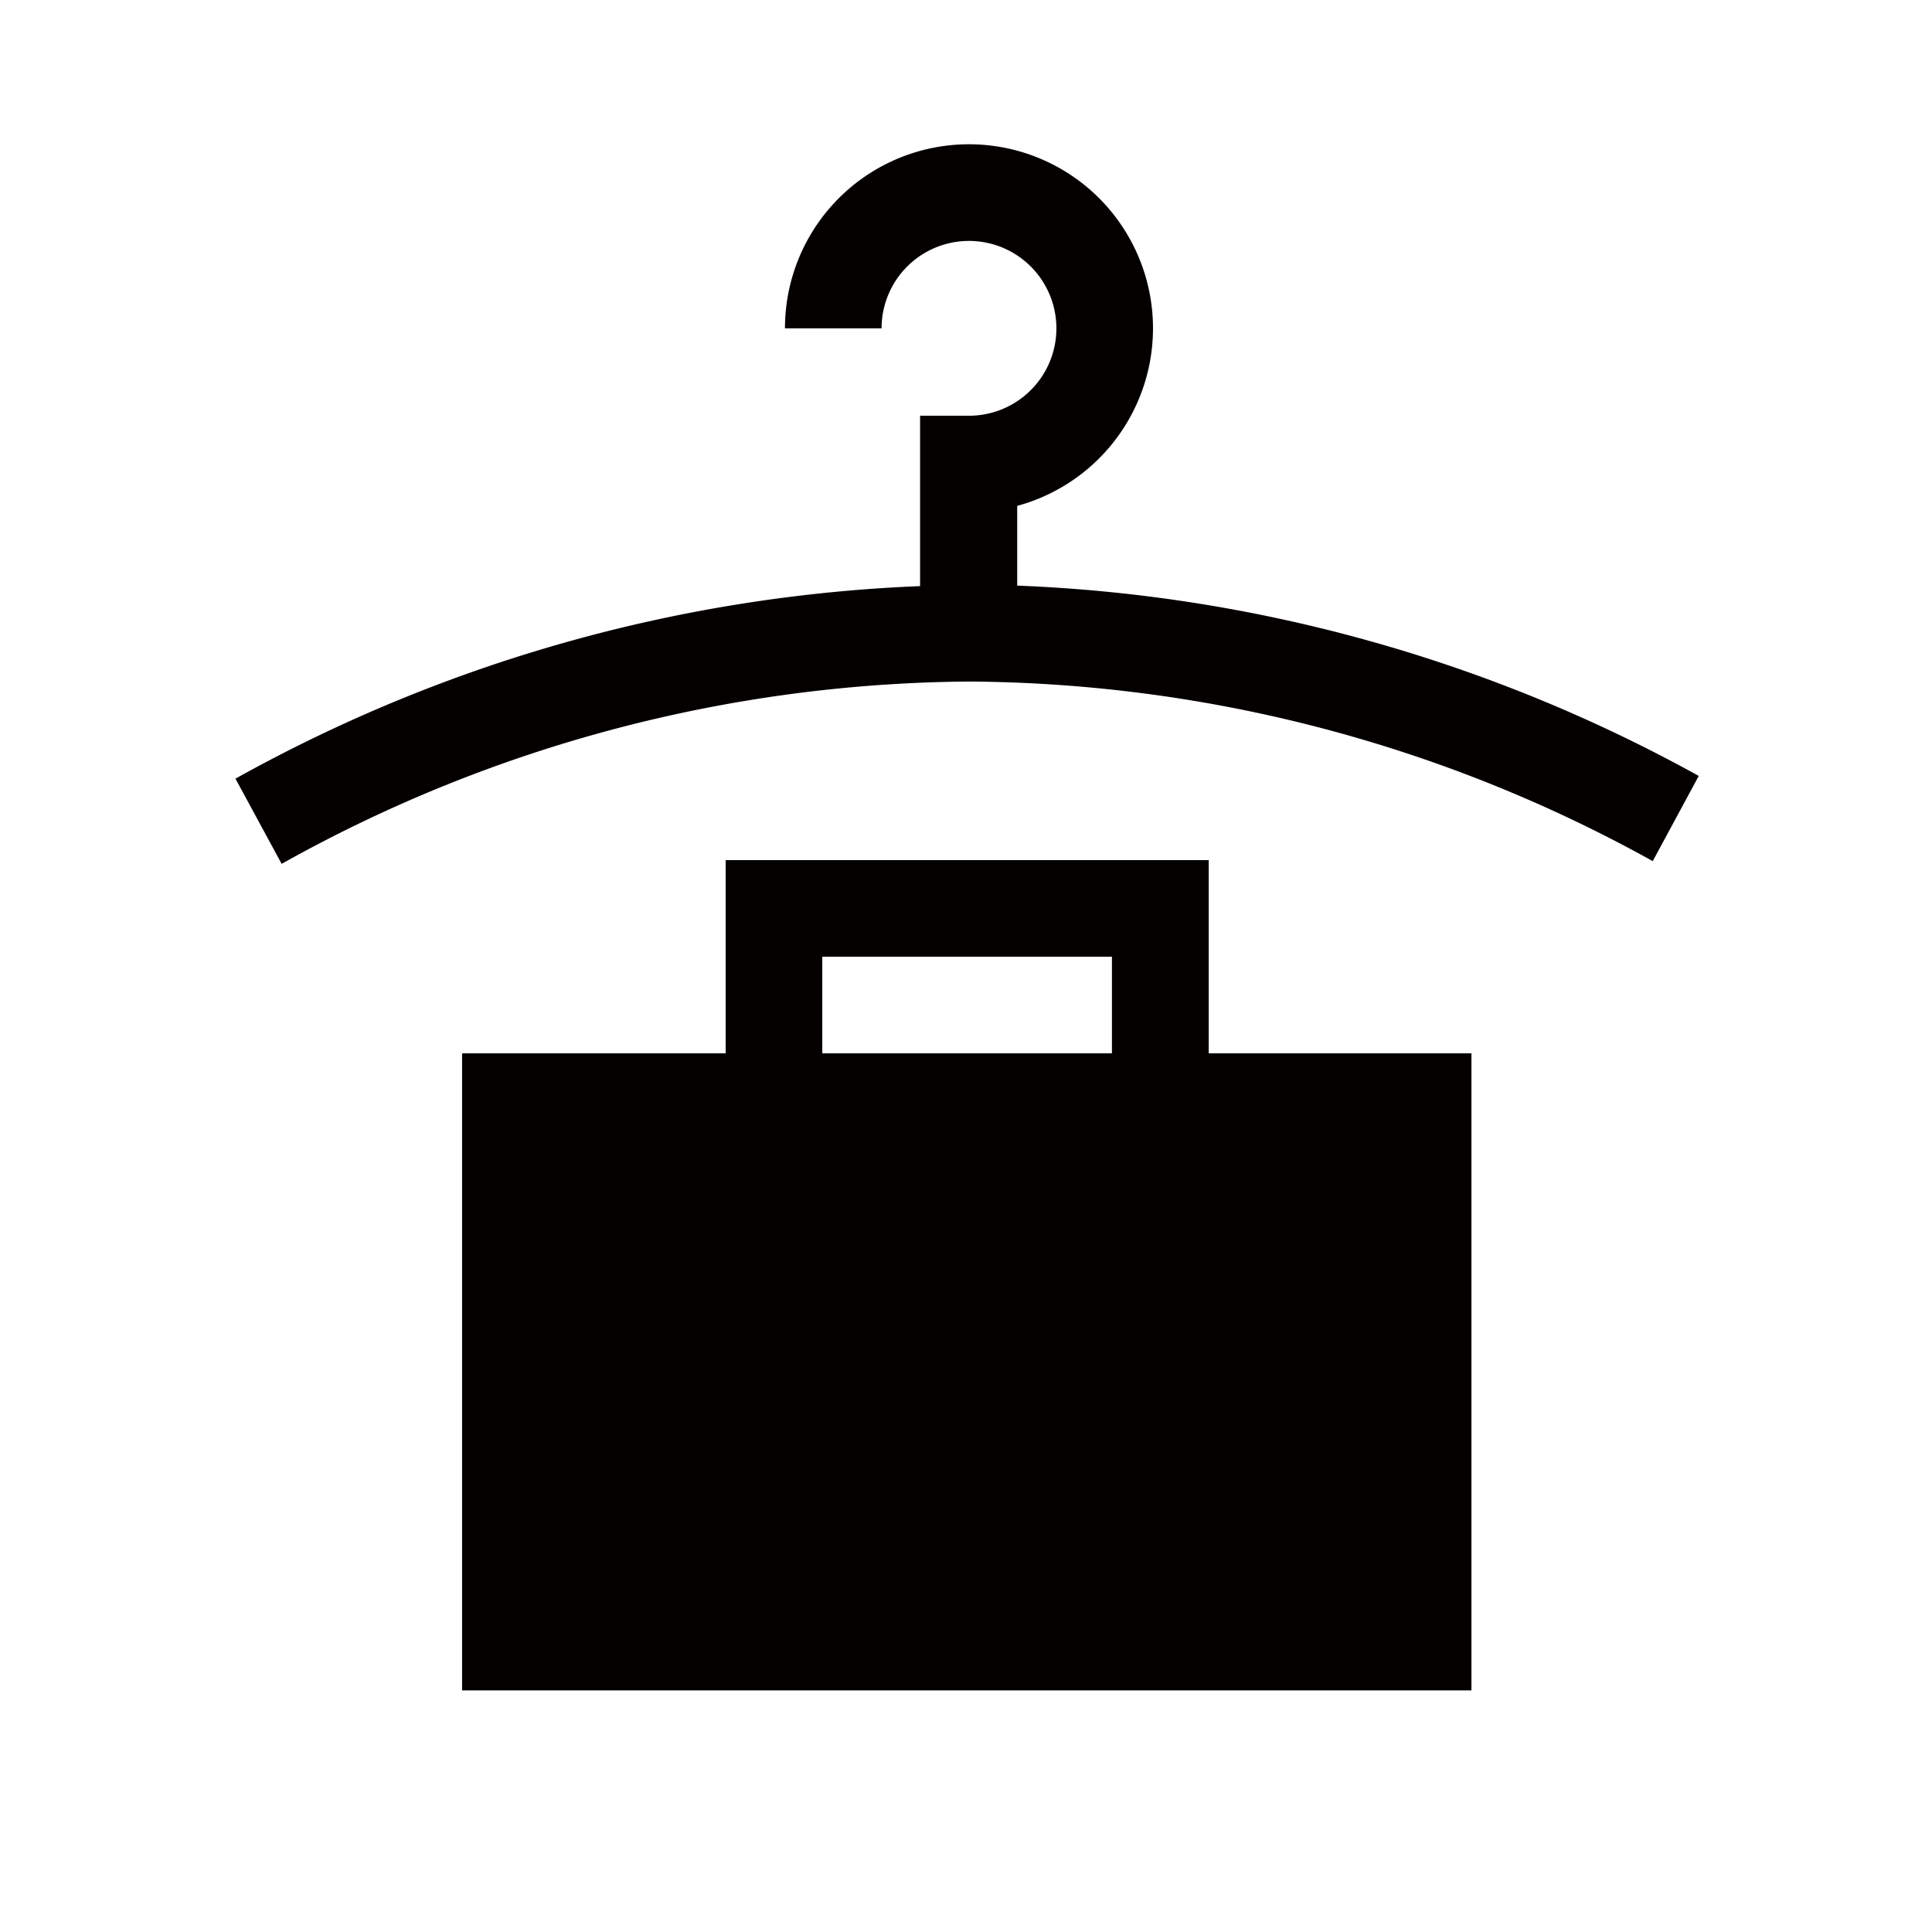
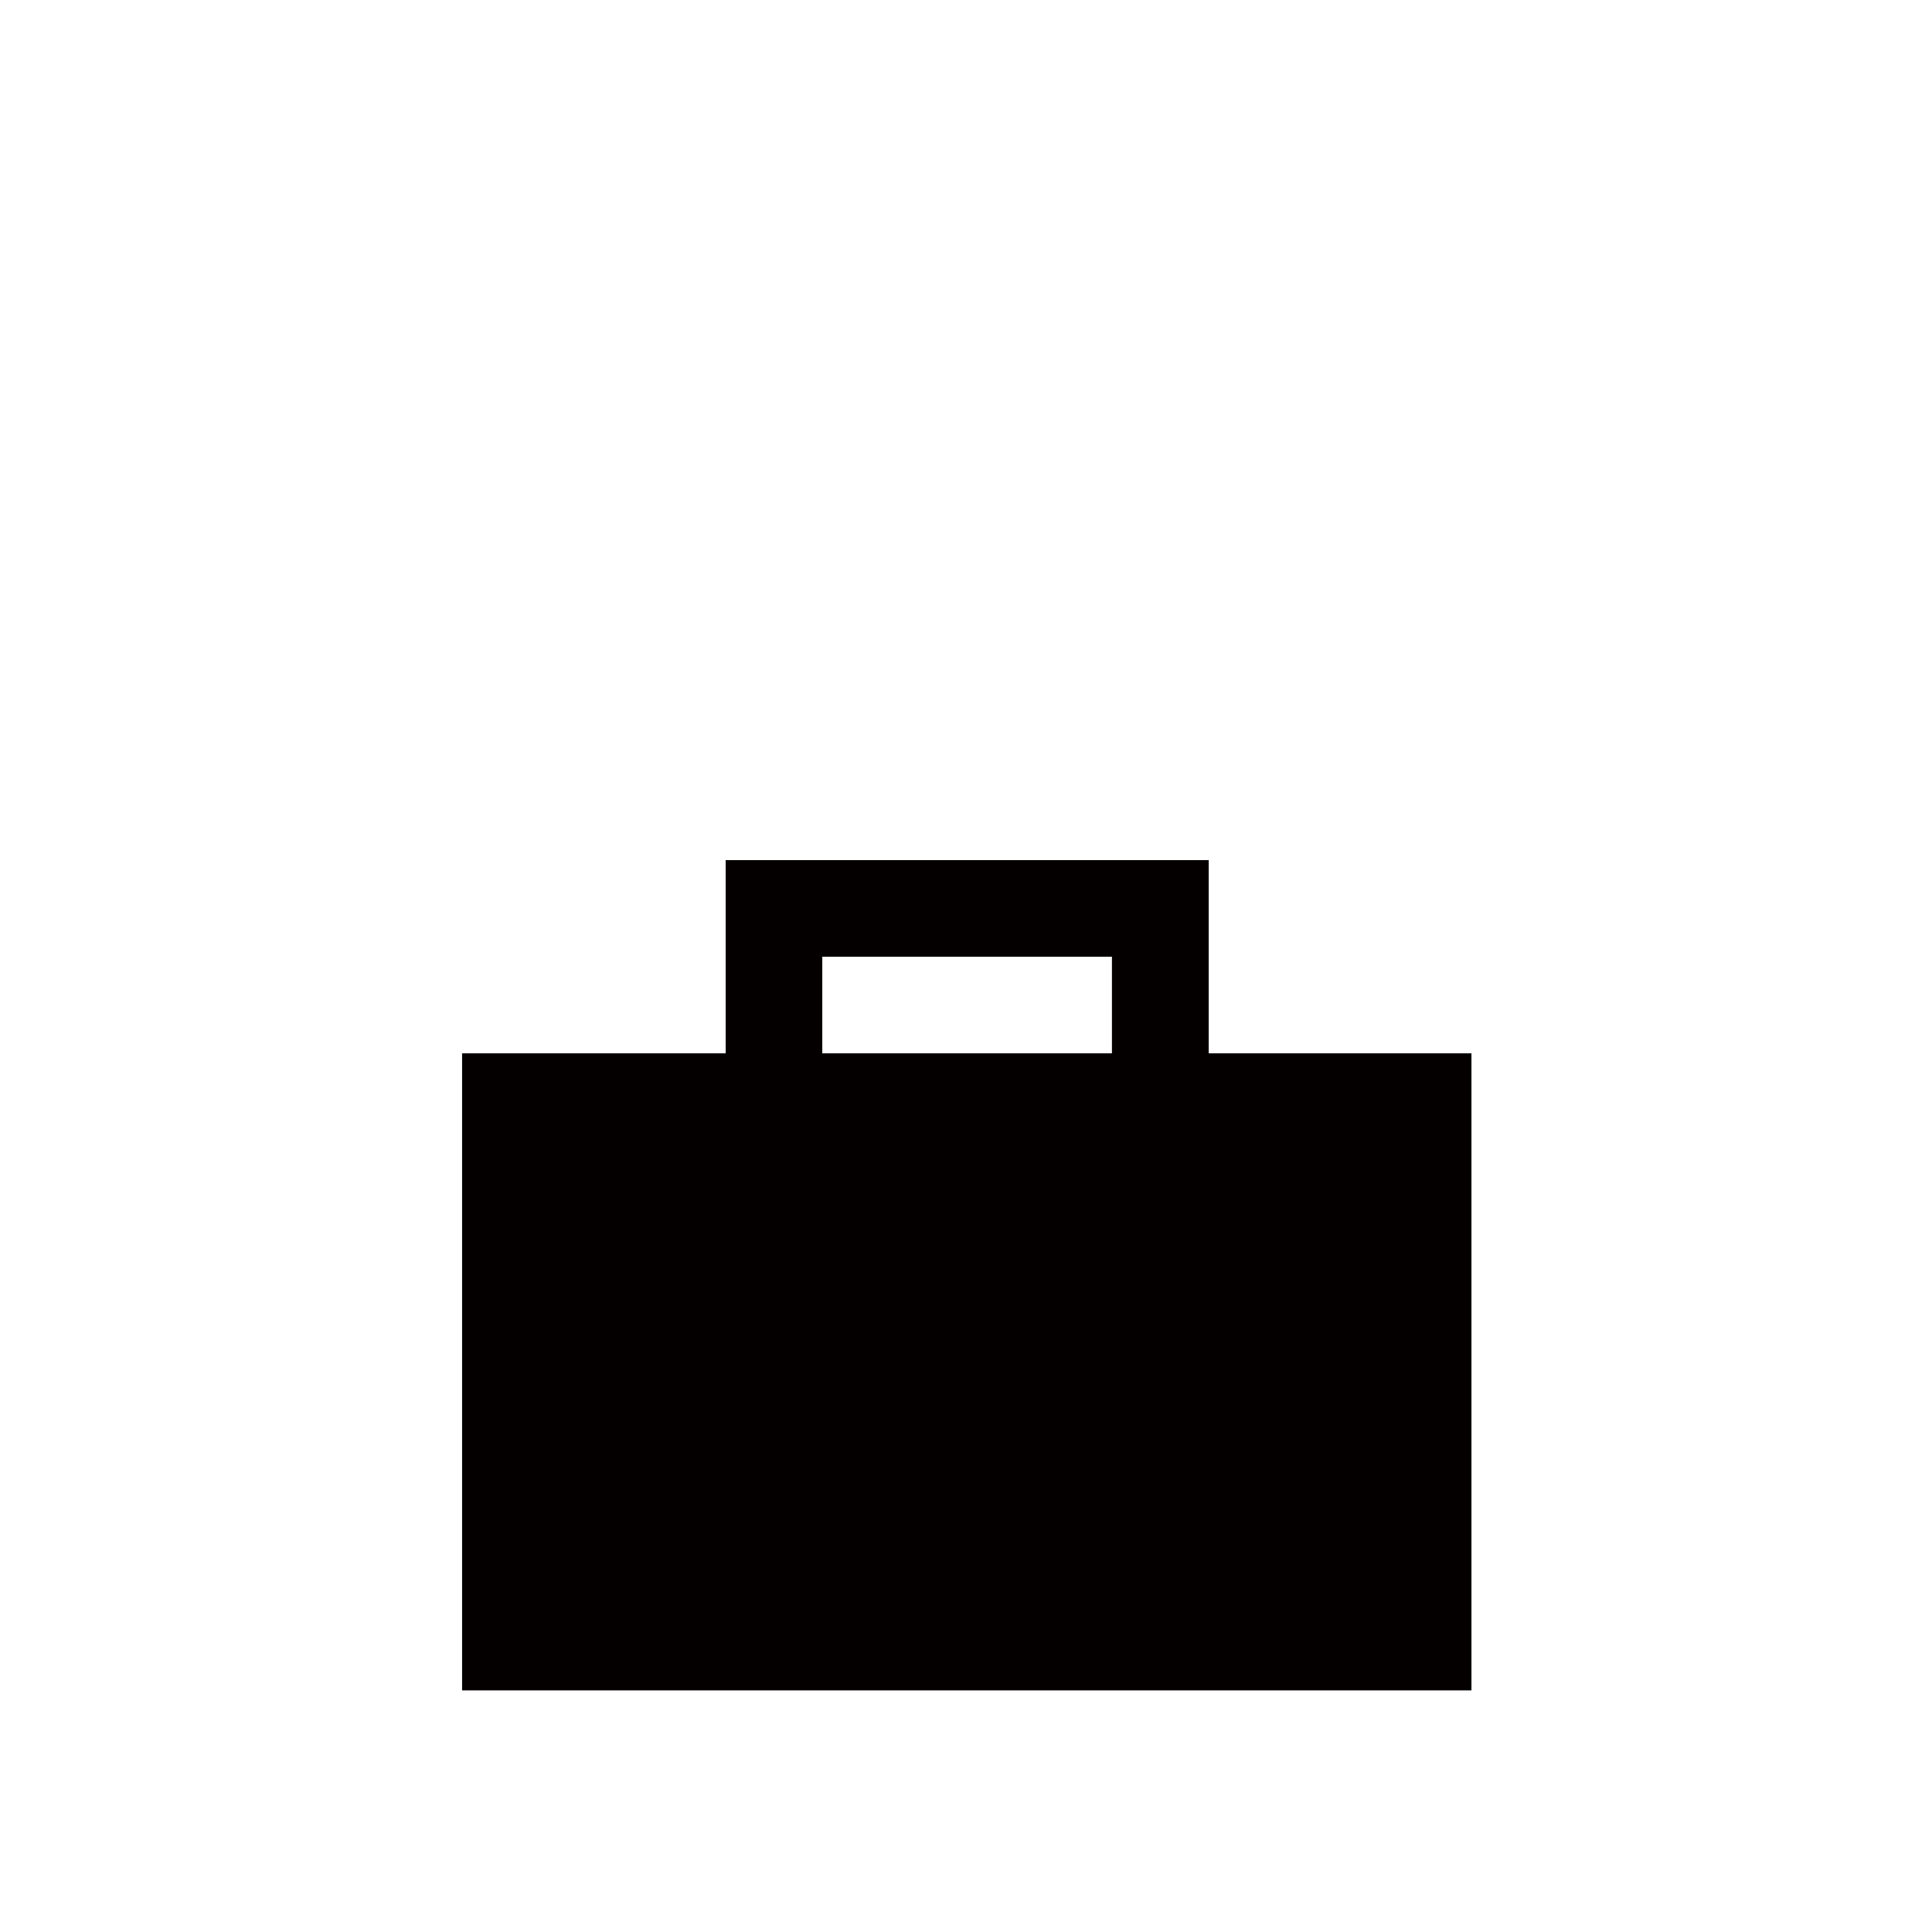
<svg xmlns="http://www.w3.org/2000/svg" viewBox="0 0 113.39 113.39">
  <defs>
    <style>.cls-1{fill:none;}.cls-2{fill:#040000;}</style>
  </defs>
  <title>アセット 359</title>
  <g id="レイヤー_2" data-name="レイヤー 2">
    <g id="waku">
      <rect class="cls-1" width="113.39" height="113.39" />
    </g>
    <g id="編集モード">
-       <path class="cls-2" d="M59.7,34.37V29.69A10.8,10.8,0,1,0,46.07,19.27h5.67a5.13,5.13,0,1,1,5.13,5.13H54v10A89.89,89.89,0,0,0,13.82,45.7l2.71,5A83.75,83.75,0,0,1,56.87,40,83.68,83.68,0,0,1,97,50.54l2.7-5A89.81,89.81,0,0,0,59.7,34.37Z" />
      <path class="cls-2" d="M70.94,50.48H42.59V61.82H27.12V99.21H86.36V61.82H70.94ZM48.26,56.15h17v5.67h-17Z" />
    </g>
  </g>
</svg>